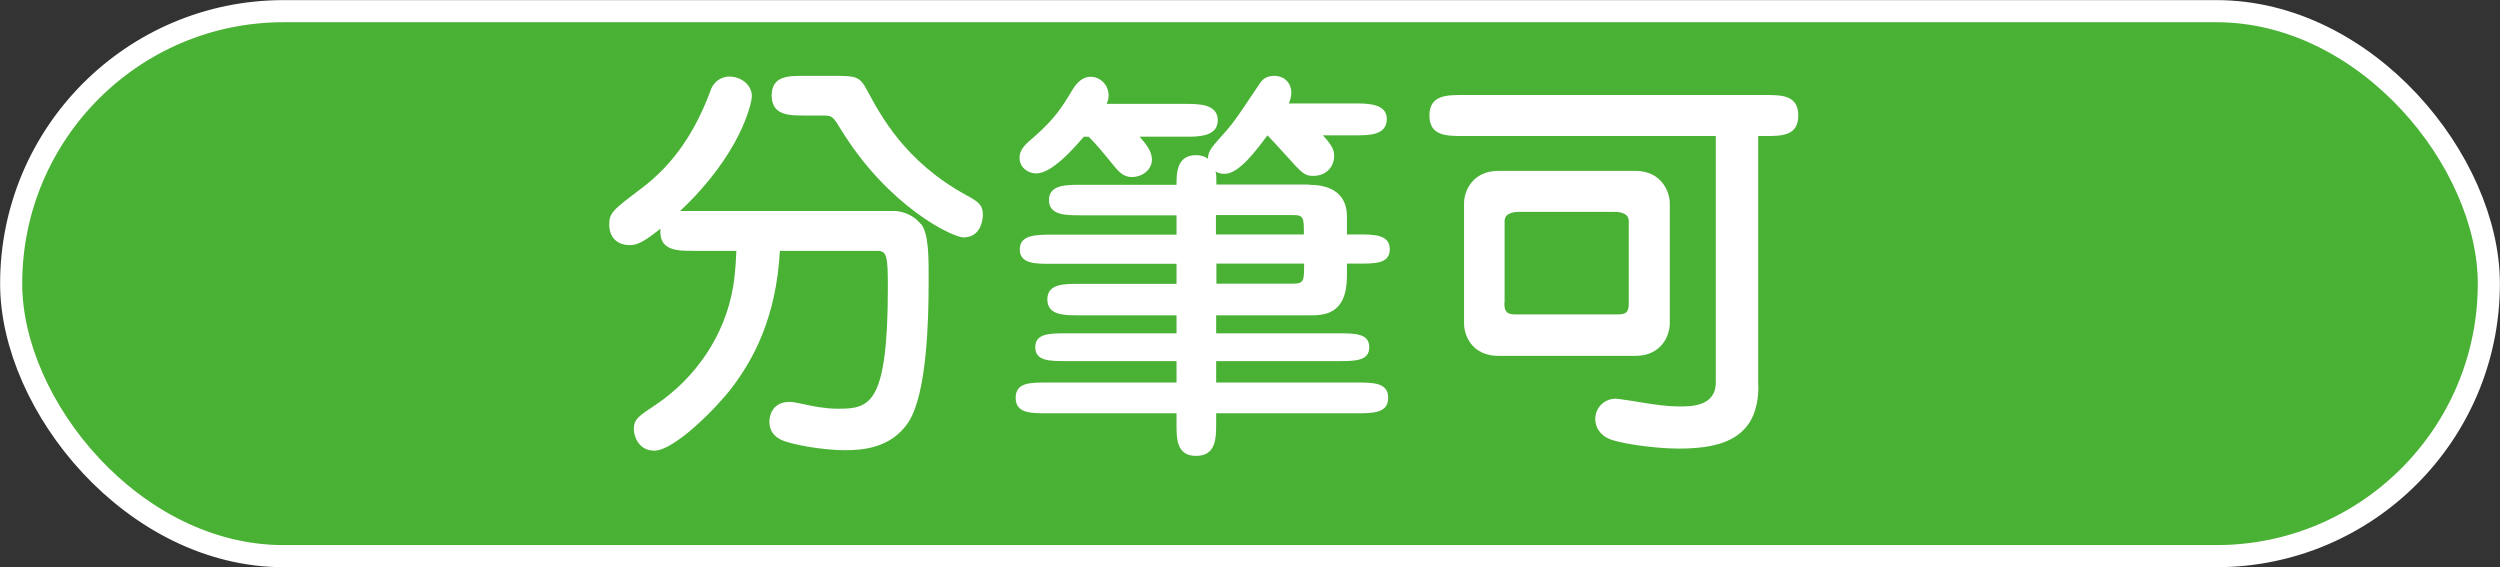
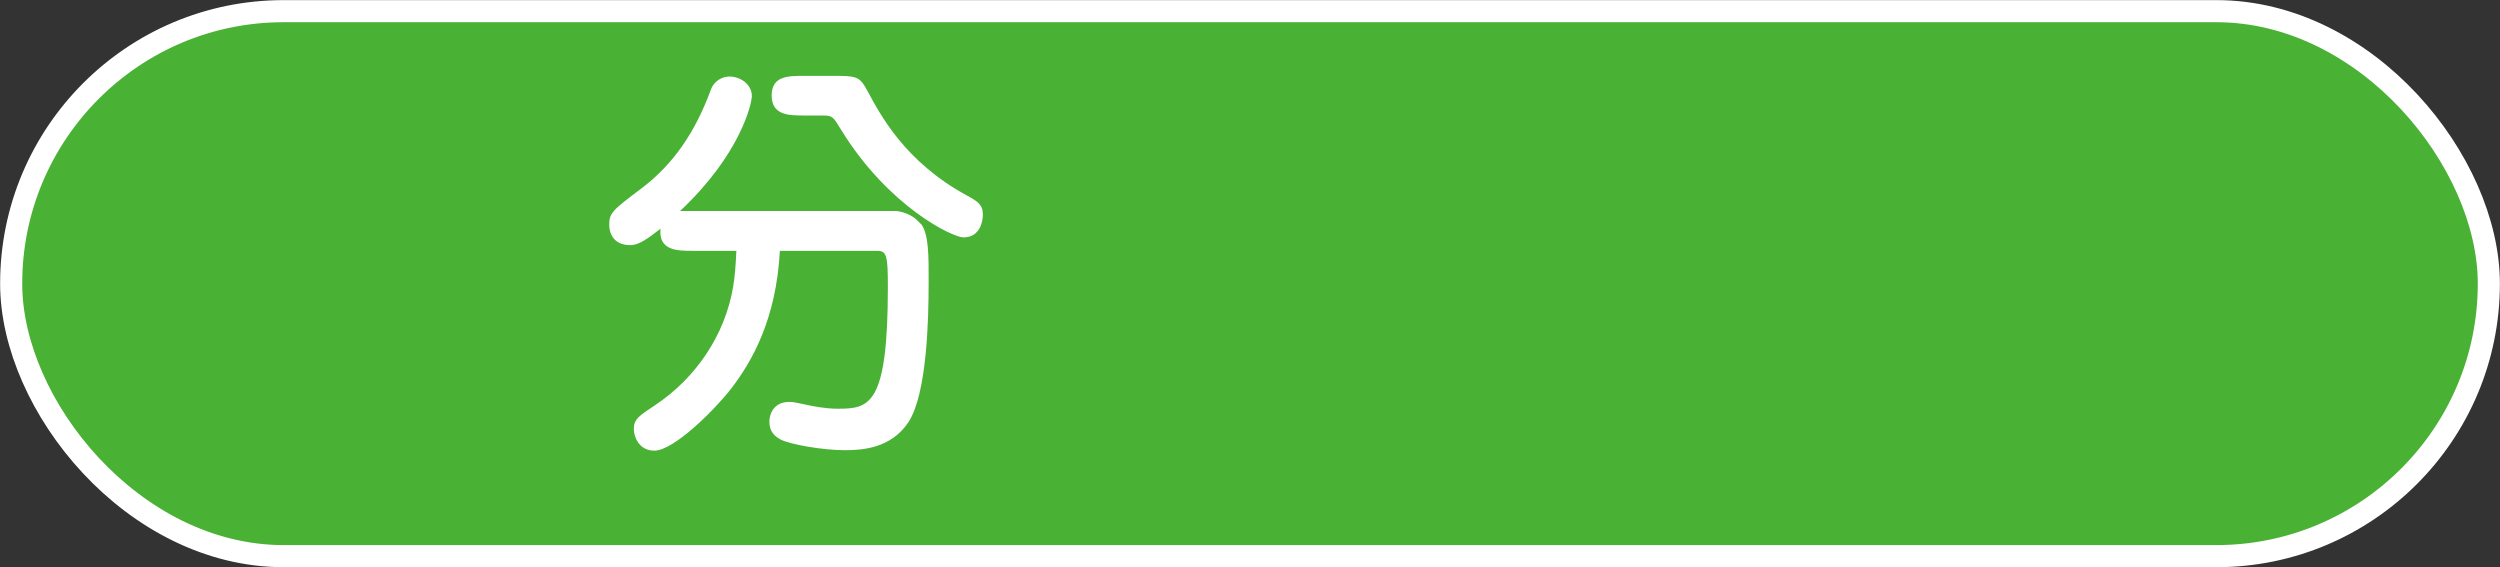
<svg xmlns="http://www.w3.org/2000/svg" width="109.73" height="24.89" viewBox="0 0 109.73 24.89">
  <rect x="0" y="0" width="109.73" height="24.89" fill="#333333" stroke="none" />
  <g id="_レイヤー_1" data-name="レイヤー 1">
    <rect x=".49" y=".49" width="108.75" height="23.92" rx="11.96" ry="11.96" style="fill: #49b134; stroke: #fff; stroke-miterlimit: 10; stroke-width: .97px;" />
  </g>
  <g id="_レイヤー_2のコピー_2" data-name="レイヤー 2のコピー 2">
    <g>
      <path d="M40.42,9.82c.36.45.34,1.51.34,2.56,0,1.62-.07,4.88-.88,6.14-.77,1.17-2.05,1.24-2.81,1.24-.95,0-2.39-.25-2.81-.47-.16-.09-.49-.27-.49-.79,0-.25.13-.86.88-.86.11,0,.16,0,.81.14.18.04.76.16,1.31.16,1.4,0,2.2-.14,2.2-5.35,0-1.37-.05-1.58-.47-1.58h-4.27c-.16,2.99-1.21,4.84-2.14,6.05-.68.88-2.5,2.72-3.37,2.72-.7,0-.9-.65-.9-.94,0-.45.22-.58.94-1.06,1.78-1.19,3.06-3.06,3.42-5.2.07-.45.11-.85.14-1.57h-1.91c-.67,0-1.51,0-1.42-.97-.58.45-.95.72-1.33.72-.77,0-.92-.58-.92-.88,0-.54.14-.65,1.4-1.6,1.44-1.08,2.39-2.52,3.06-4.34.16-.43.54-.58.81-.58.49,0,.99.34.99.86,0,.32-.5,2.56-3.15,5.04h9.42c.22,0,.77.11,1.13.56ZM35.31,5.07c-.67,0-1.44,0-1.44-.88s.77-.86,1.44-.86h1.19c1.1,0,1.22,0,1.58.67.56,1.04,1.64,3.1,4.34,4.57.49.27.72.4.72.86,0,.22-.09.99-.85.99-.47,0-3.28-1.33-5.37-4.72-.34-.56-.38-.63-.77-.63h-.85Z" style="fill: #fff;" />
-       <path d="M57.46,8.11c.7,0,1.66.22,1.66,1.39v.79h.49c.7,0,1.39,0,1.39.65s-.68.63-1.39.63h-.49v.54c0,1.73-1.04,1.73-1.64,1.73h-4.1v.79h5.33c.76,0,1.39,0,1.39.61s-.63.61-1.39.61h-5.33v.94h6.16c.74,0,1.39,0,1.39.67s-.65.68-1.39.68h-6.16v.43c0,.65,0,1.44-.88,1.44s-.86-.79-.86-1.44v-.43h-5.67c-.74,0-1.39,0-1.39-.68s.65-.67,1.39-.67h5.67v-.94h-4.81c-.76,0-1.39,0-1.39-.61s.63-.61,1.39-.61h4.81v-.79h-4.27c-.67,0-1.4,0-1.4-.7s.76-.68,1.4-.68h4.27v-.88h-5.51c-.68,0-1.37,0-1.37-.63s.68-.65,1.37-.65h5.51v-.85h-4.2c-.67,0-1.4,0-1.4-.67s.76-.67,1.4-.67h4.2c0-.5,0-1.3.86-1.3.2,0,.38.05.52.16,0-.27.11-.45.45-.83.67-.74.68-.77,1.82-2.47.14-.23.36-.34.63-.34.52,0,.76.38.76.74,0,.2-.07.36-.11.47h2.9c.54,0,1.4,0,1.4.68,0,.72-.77.72-1.4.72h-1.41c.38.4.5.63.5.9,0,.47-.34.88-.92.88-.38,0-.47-.09-1.24-.95-.52-.58-.58-.63-.77-.83-.5.68-1.26,1.69-1.87,1.69-.22,0-.32-.05-.41-.11.04.16.04.2.04.58h4.09ZM47.58,5.99c-.43.5-1.4,1.62-2.09,1.62-.41,0-.74-.29-.74-.68s.29-.63.67-.95c.86-.76,1.19-1.26,1.66-2.05.09-.14.34-.56.79-.56.41,0,.79.34.79.83,0,.16-.05.27-.09.36h3.48c.56,0,1.4,0,1.4.72s-.85.72-1.4.72h-2.03c.25.29.54.61.54,1.01,0,.43-.41.76-.88.76-.31,0-.52-.16-.77-.47-.63-.77-.77-.94-1.13-1.3h-.18ZM53.38,10.29h3.85c0-.72,0-.85-.47-.85h-3.39v.85ZM53.38,12.45h3.37c.49,0,.49-.13.49-.88h-3.85v.88Z" style="fill: #fff;" />
-       <path d="M77.18,16.94c0,2.21-1.46,2.75-3.48,2.75-1.15,0-2.75-.25-3.12-.45-.11-.05-.56-.29-.56-.86,0-.47.38-.88.9-.88.11,0,1.15.16,1.35.2.34.05.86.14,1.46.14.5,0,1.58,0,1.58-1.06V5.97h-11.11c-.7,0-1.46,0-1.46-.9s.76-.9,1.46-.9h13.29c.7,0,1.44,0,1.44.9s-.74.9-1.44.9h-.32v10.96ZM73.29,14.2c0,.54-.38,1.42-1.51,1.42h-6.01c-1.15,0-1.51-.88-1.51-1.42v-5.28c0-.52.36-1.42,1.51-1.42h6.01c1.13,0,1.51.9,1.51,1.42v5.28ZM66.03,13.28c0,.36.07.52.47.52h4.52c.4,0,.47-.14.47-.52v-3.58c0-.38-.47-.4-.61-.4h-4.23c-.13,0-.61.02-.61.4v3.58Z" style="fill: #fff;" />
    </g>
  </g>
</svg>